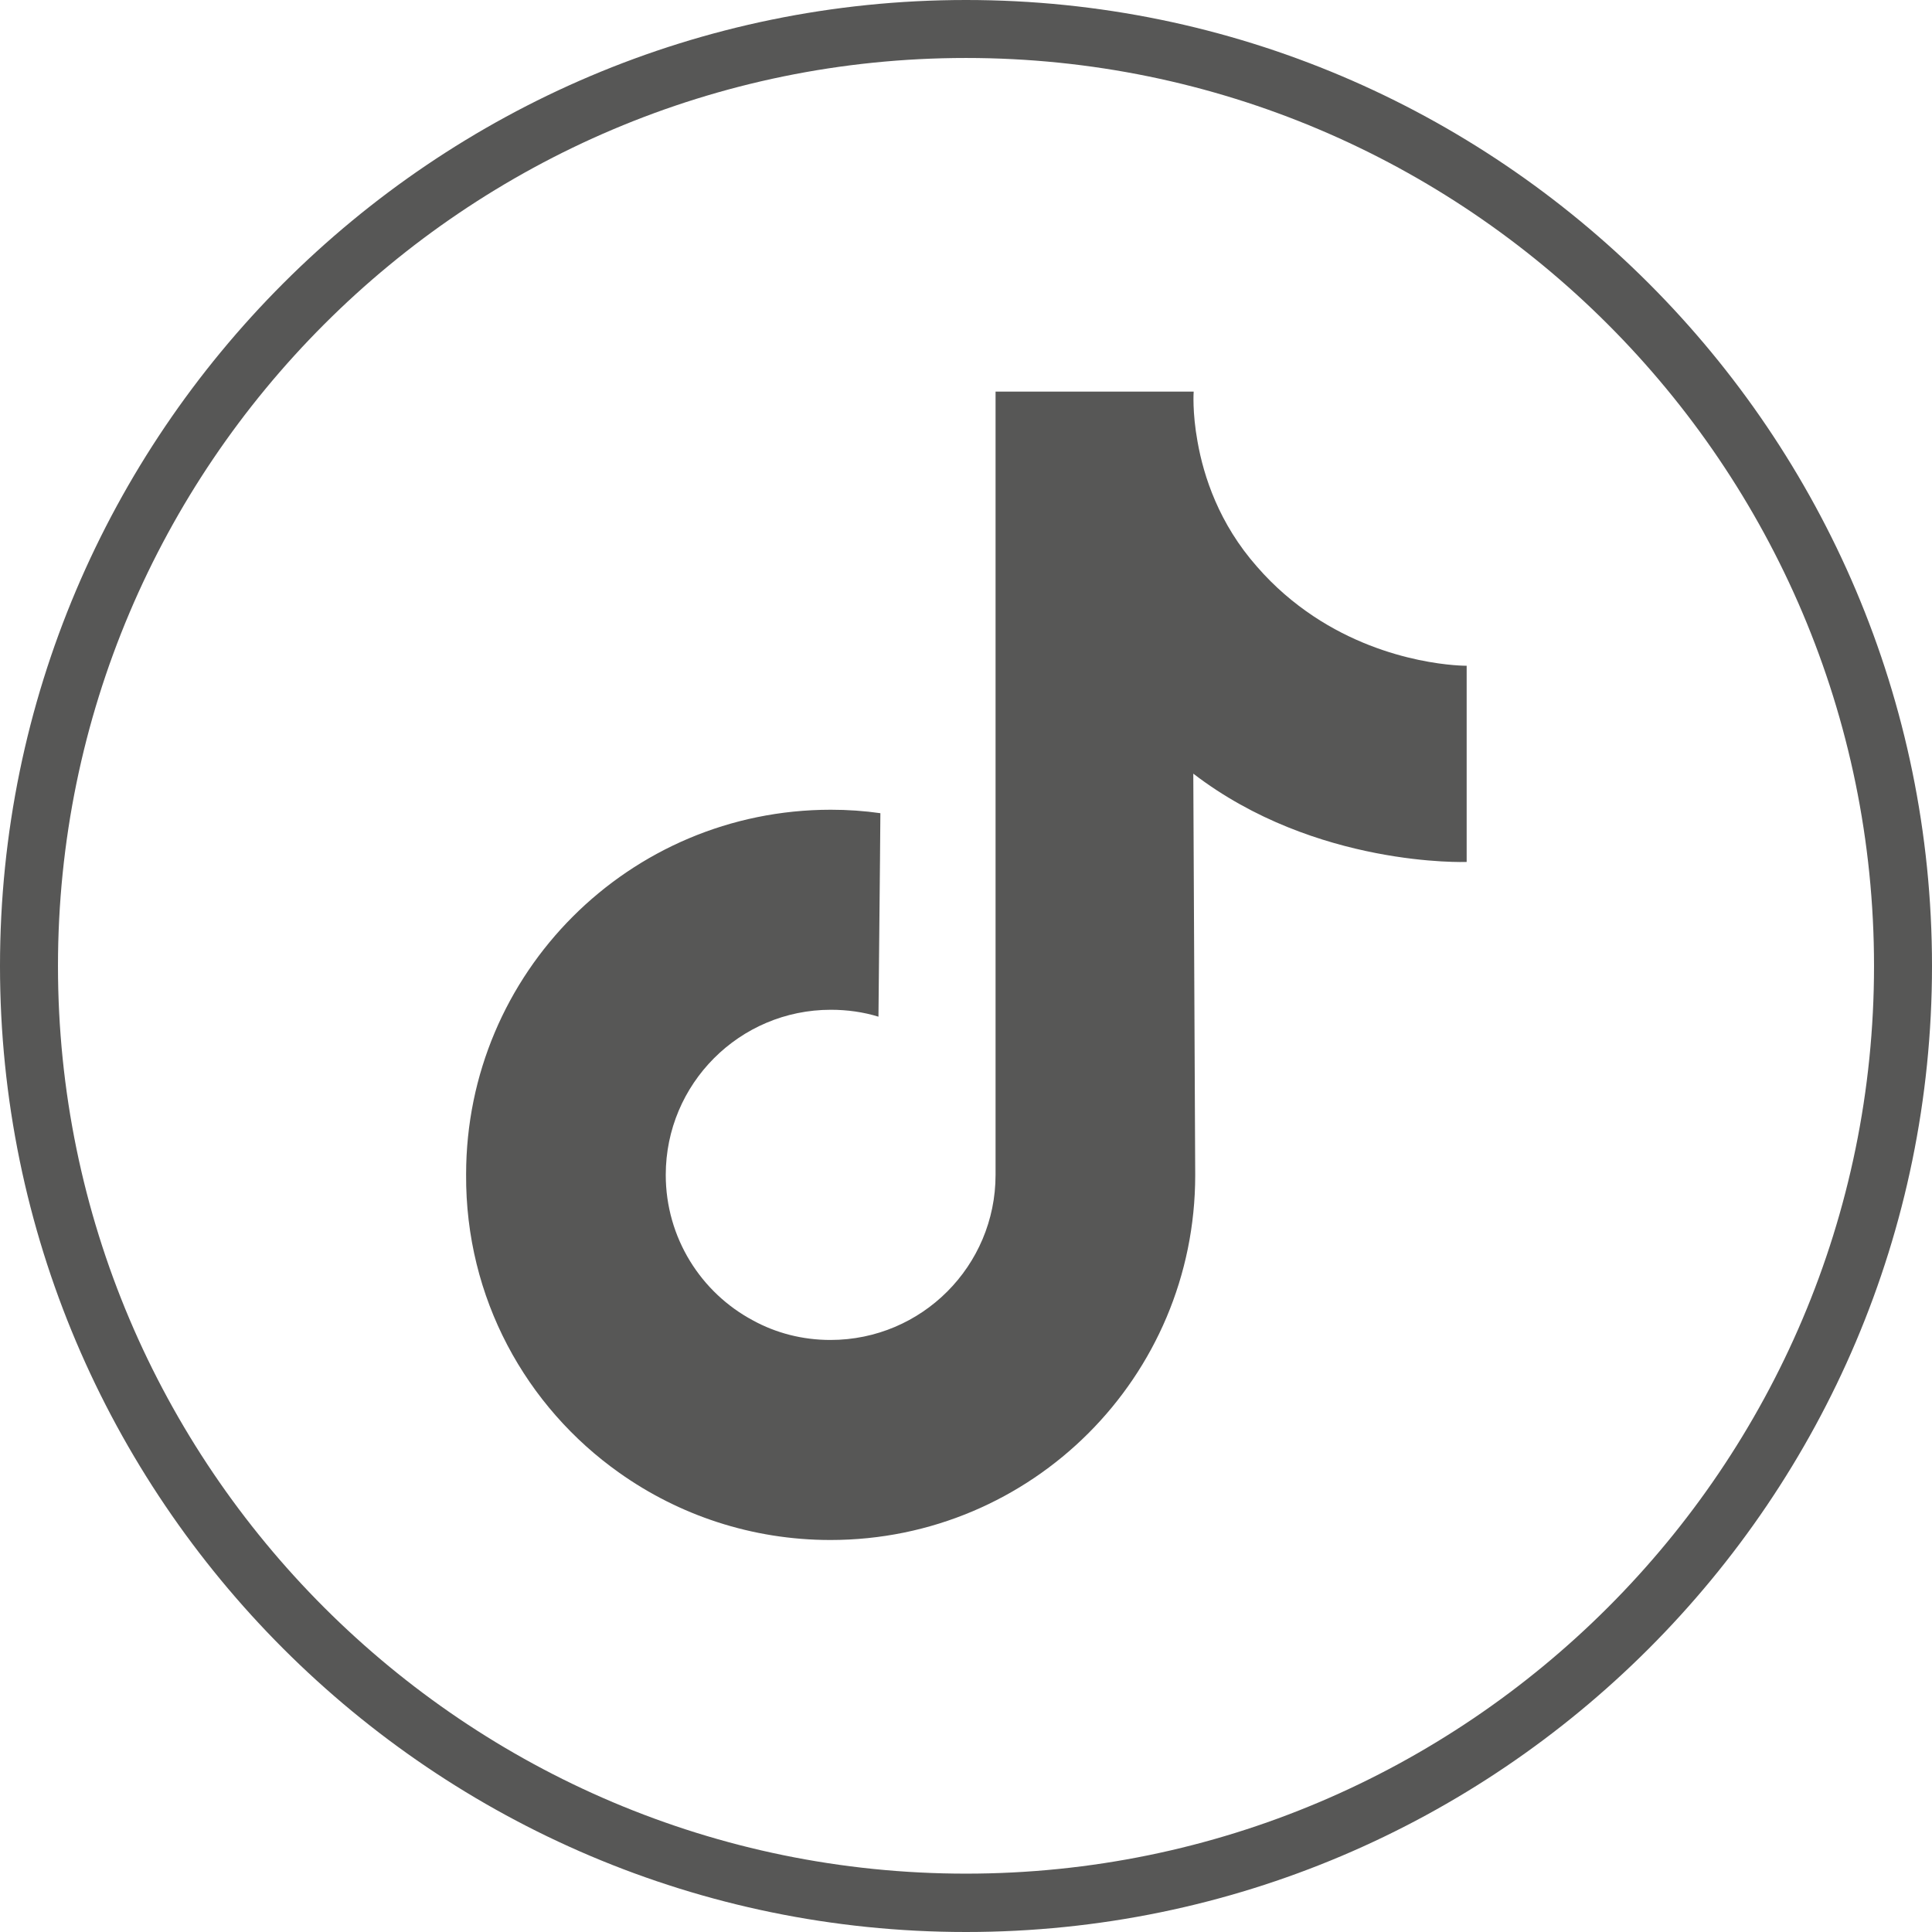
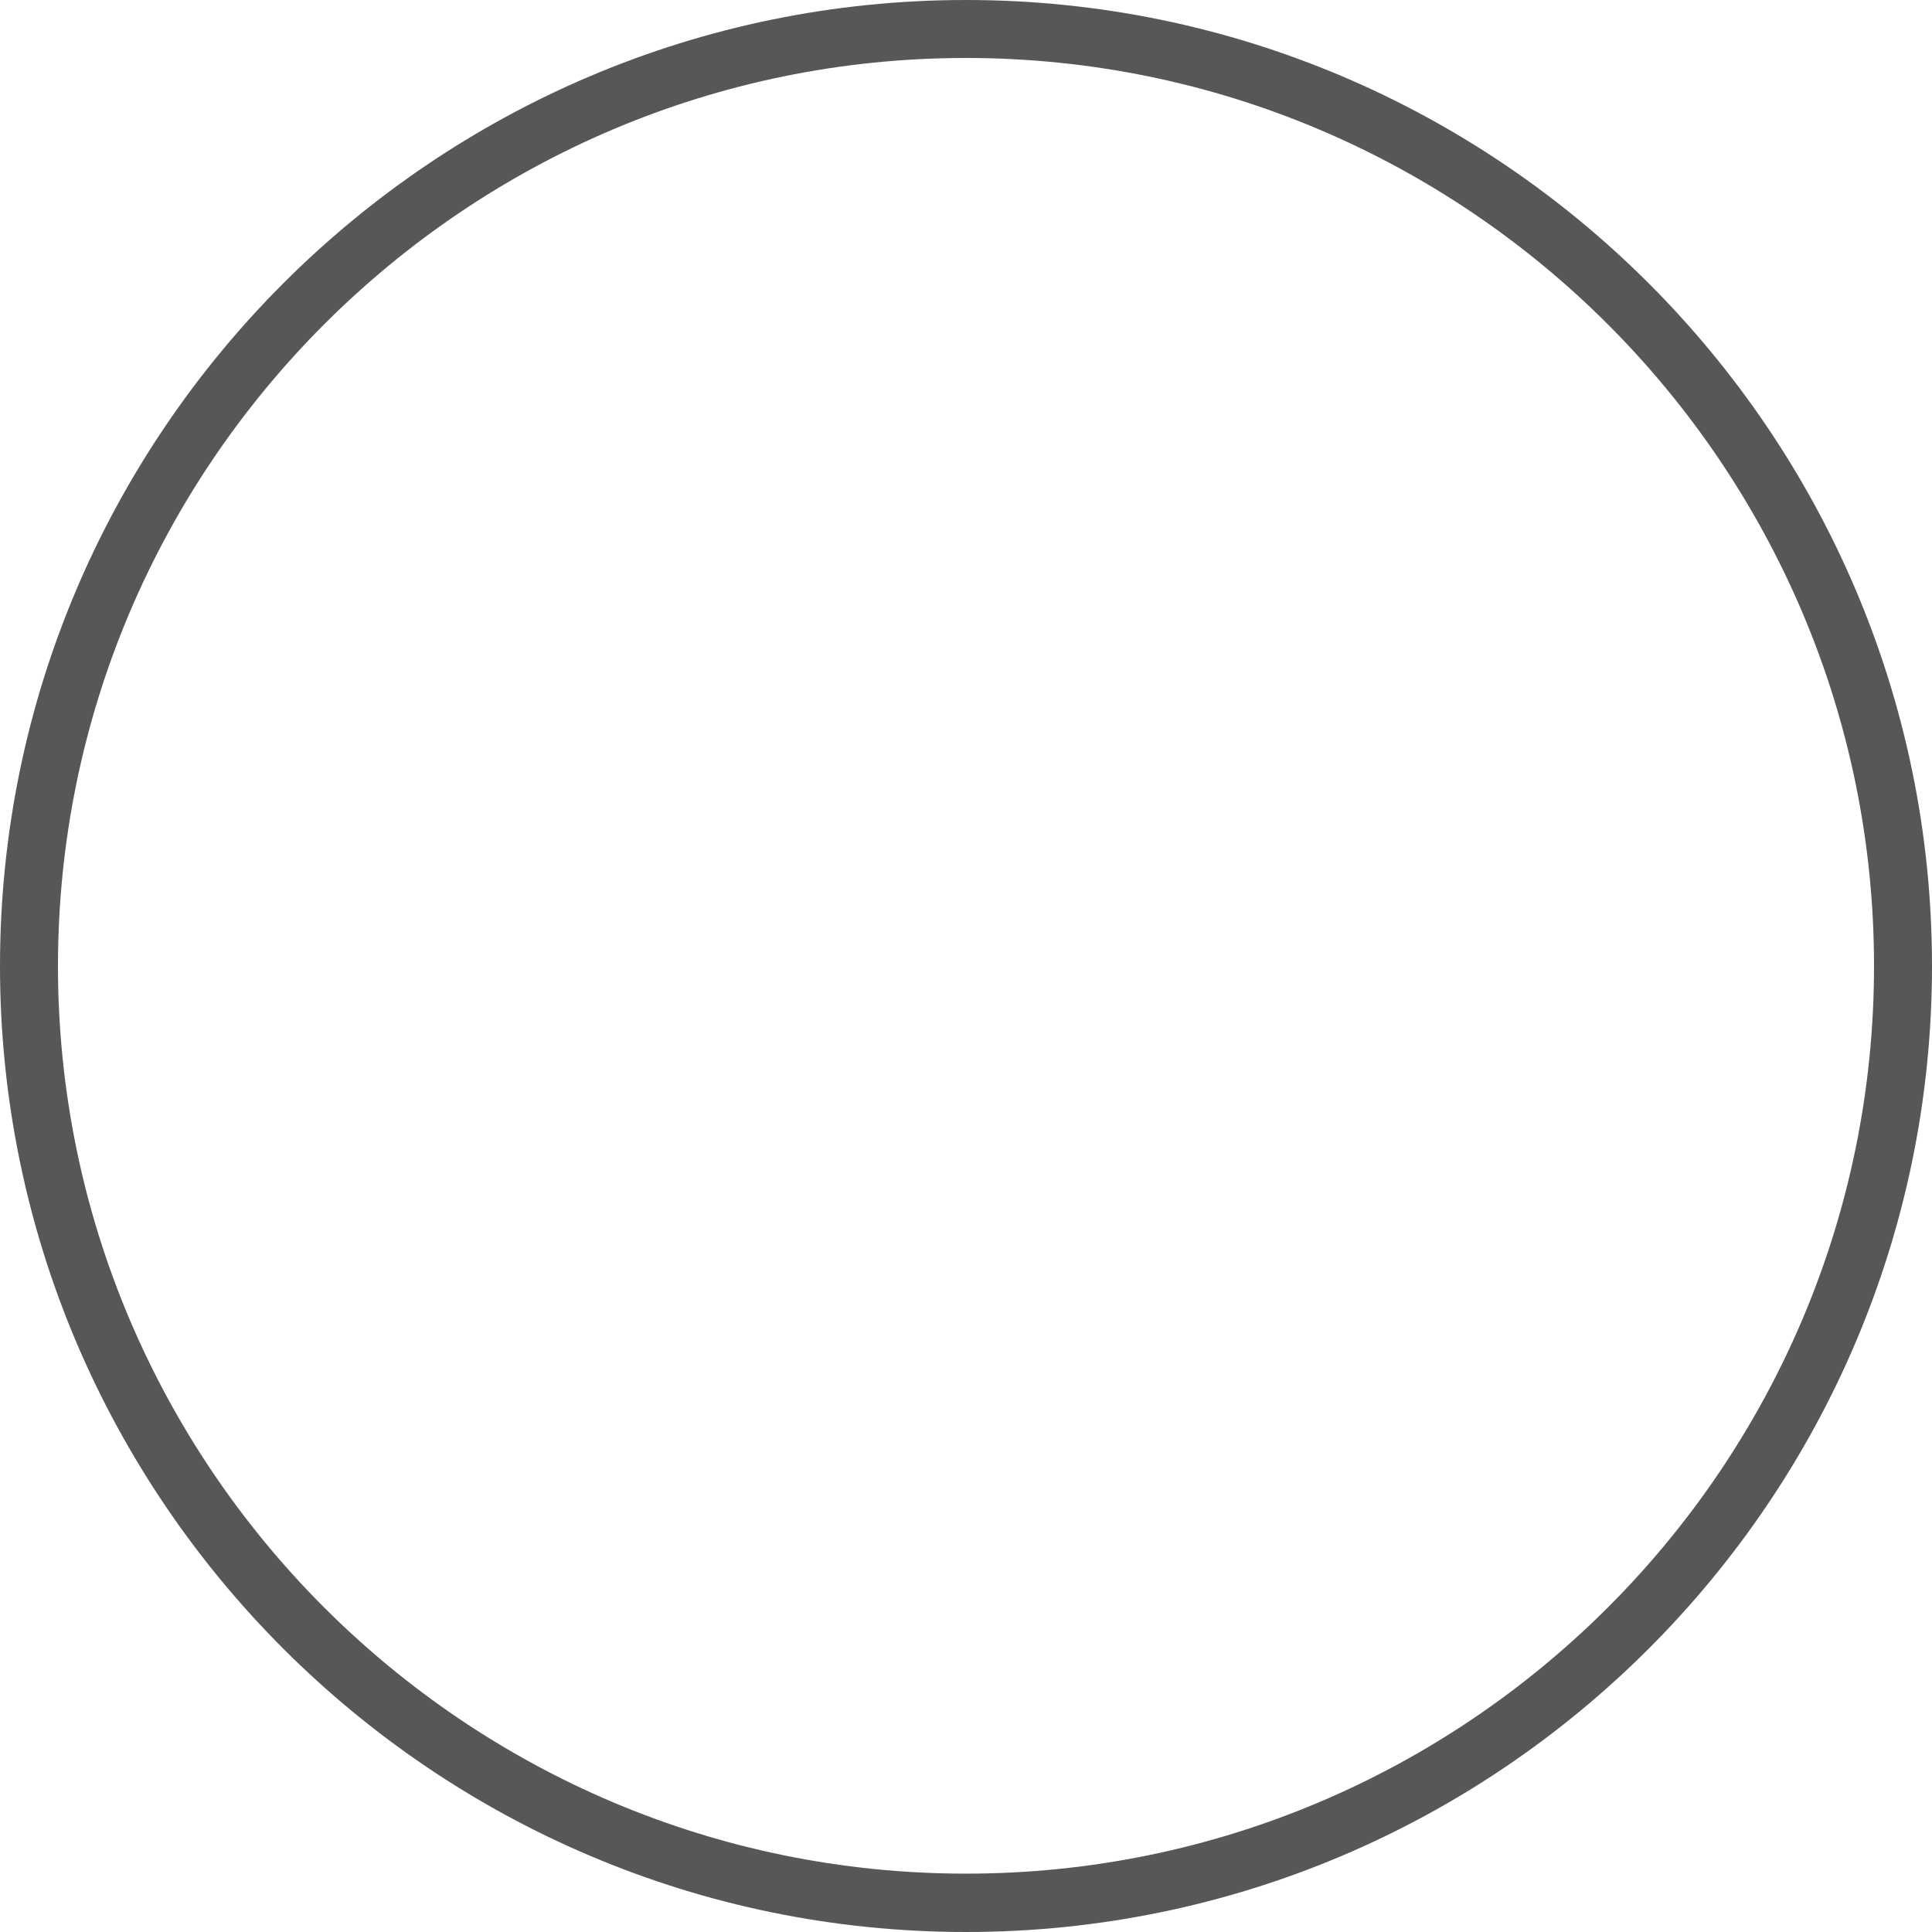
<svg xmlns="http://www.w3.org/2000/svg" version="1.1" id="Layer_1" x="0px" y="0px" viewBox="0 0 50.32 50.32" style="enable-background:new 0 0 50.32 50.32;" xml:space="preserve">
  <style type="text/css">
	.st0{fill:#575756;}
</style>
  <g>
    <g>
      <path class="st0" d="M25.16,0C11.29,0,0,11.29,0,25.16s11.29,25.16,25.16,25.16c13.87,0,25.16-11.29,25.16-25.16S39.03,0,25.16,0z     M25.16,1.51c13.04,0,23.65,10.61,23.65,23.65S38.2,48.8,25.16,48.8C12.12,48.8,1.51,38.2,1.51,25.16S12.12,1.51,25.16,1.51z" />
-       <path class="st0" d="M16.13,38.36c1.55,1.1,3.45,1.75,5.5,1.75c5.25,0,9.5-4.25,9.5-9.5l-0.05-10.46c3.19,2.45,7.12,2.3,7.12,2.3    v-4.02v-1.09c0,0-2.02,0.02-3.99-1.29c-0.51-0.34-1.01-0.76-1.47-1.29c-0.99-1.12-1.39-2.35-1.55-3.26c-0.14-0.77-0.1-1.3-0.1-1.3    h-5.16v20.4c0,2.37-1.92,4.3-4.3,4.3c-0.73,0-1.42-0.18-2.02-0.51c-1.35-0.72-2.27-2.15-2.27-3.79c0-2.37,1.92-4.3,4.3-4.3    c0.43,0,0.85,0.06,1.24,0.18l0.04-4.09l0.01-1.21c-0.42-0.06-0.85-0.09-1.29-0.09c-5.25,0-9.5,4.25-9.5,9.5    C12.12,33.81,13.7,36.64,16.13,38.36z" />
    </g>
  </g>
</svg>